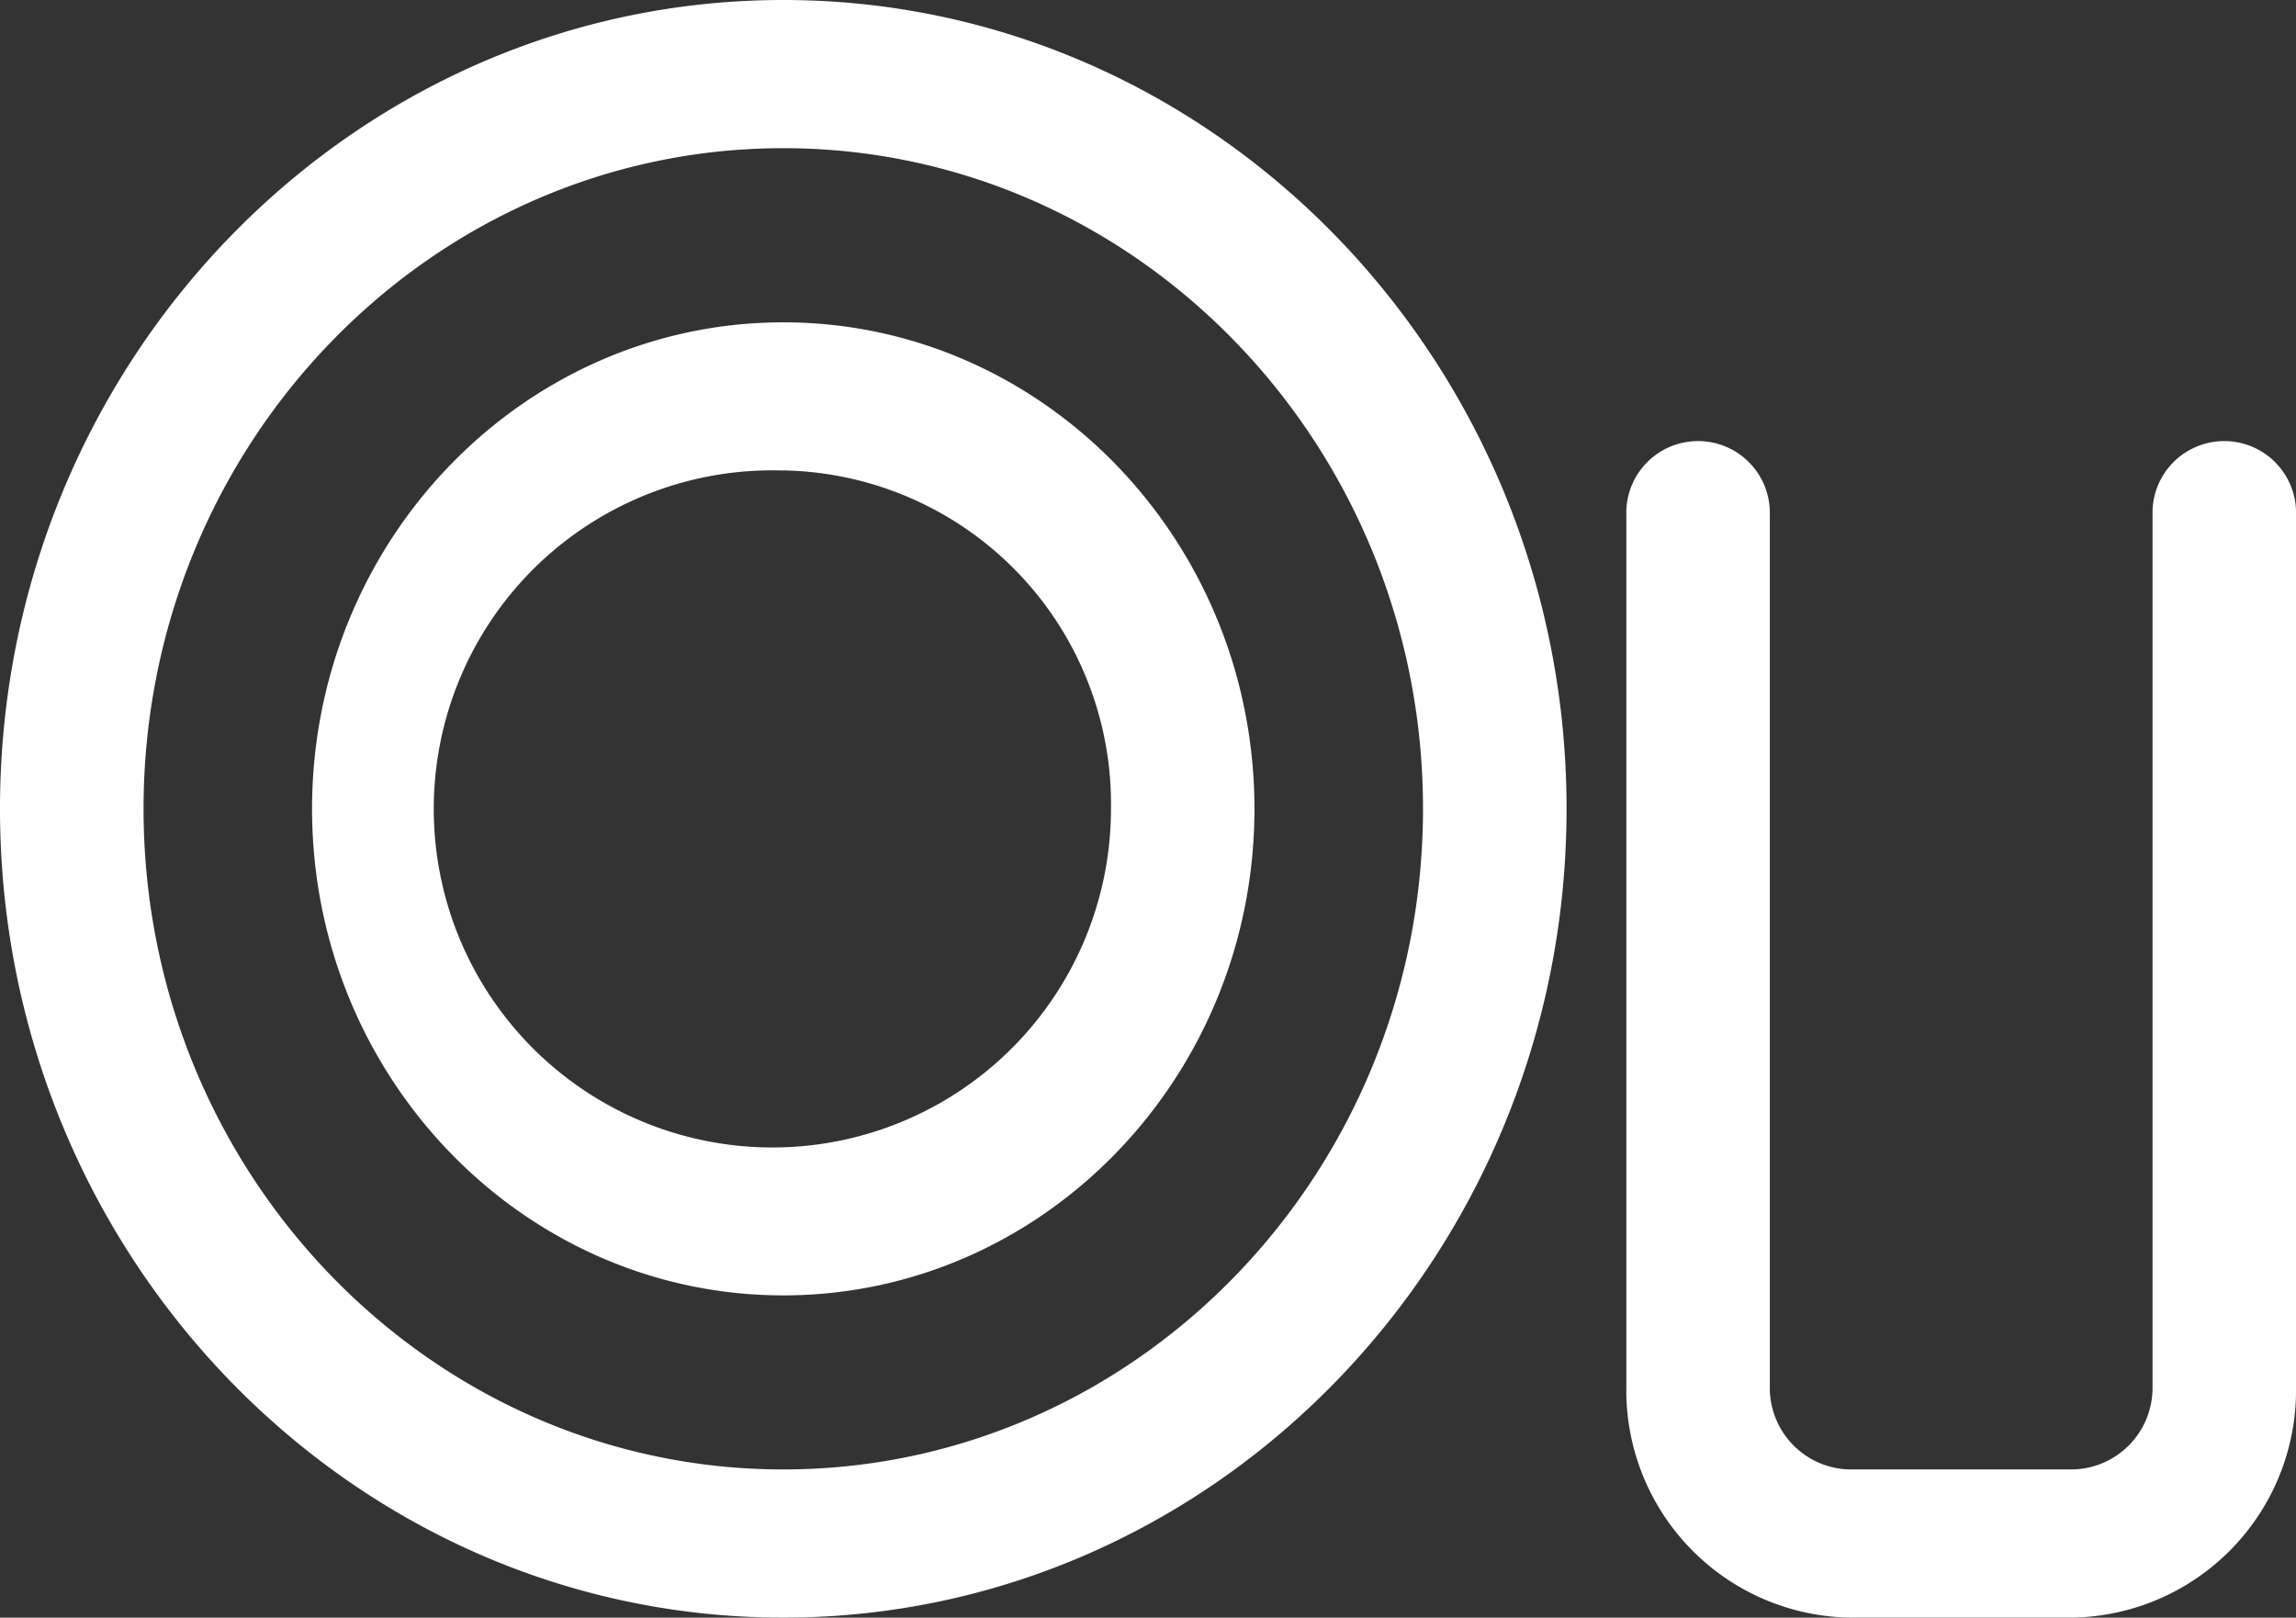
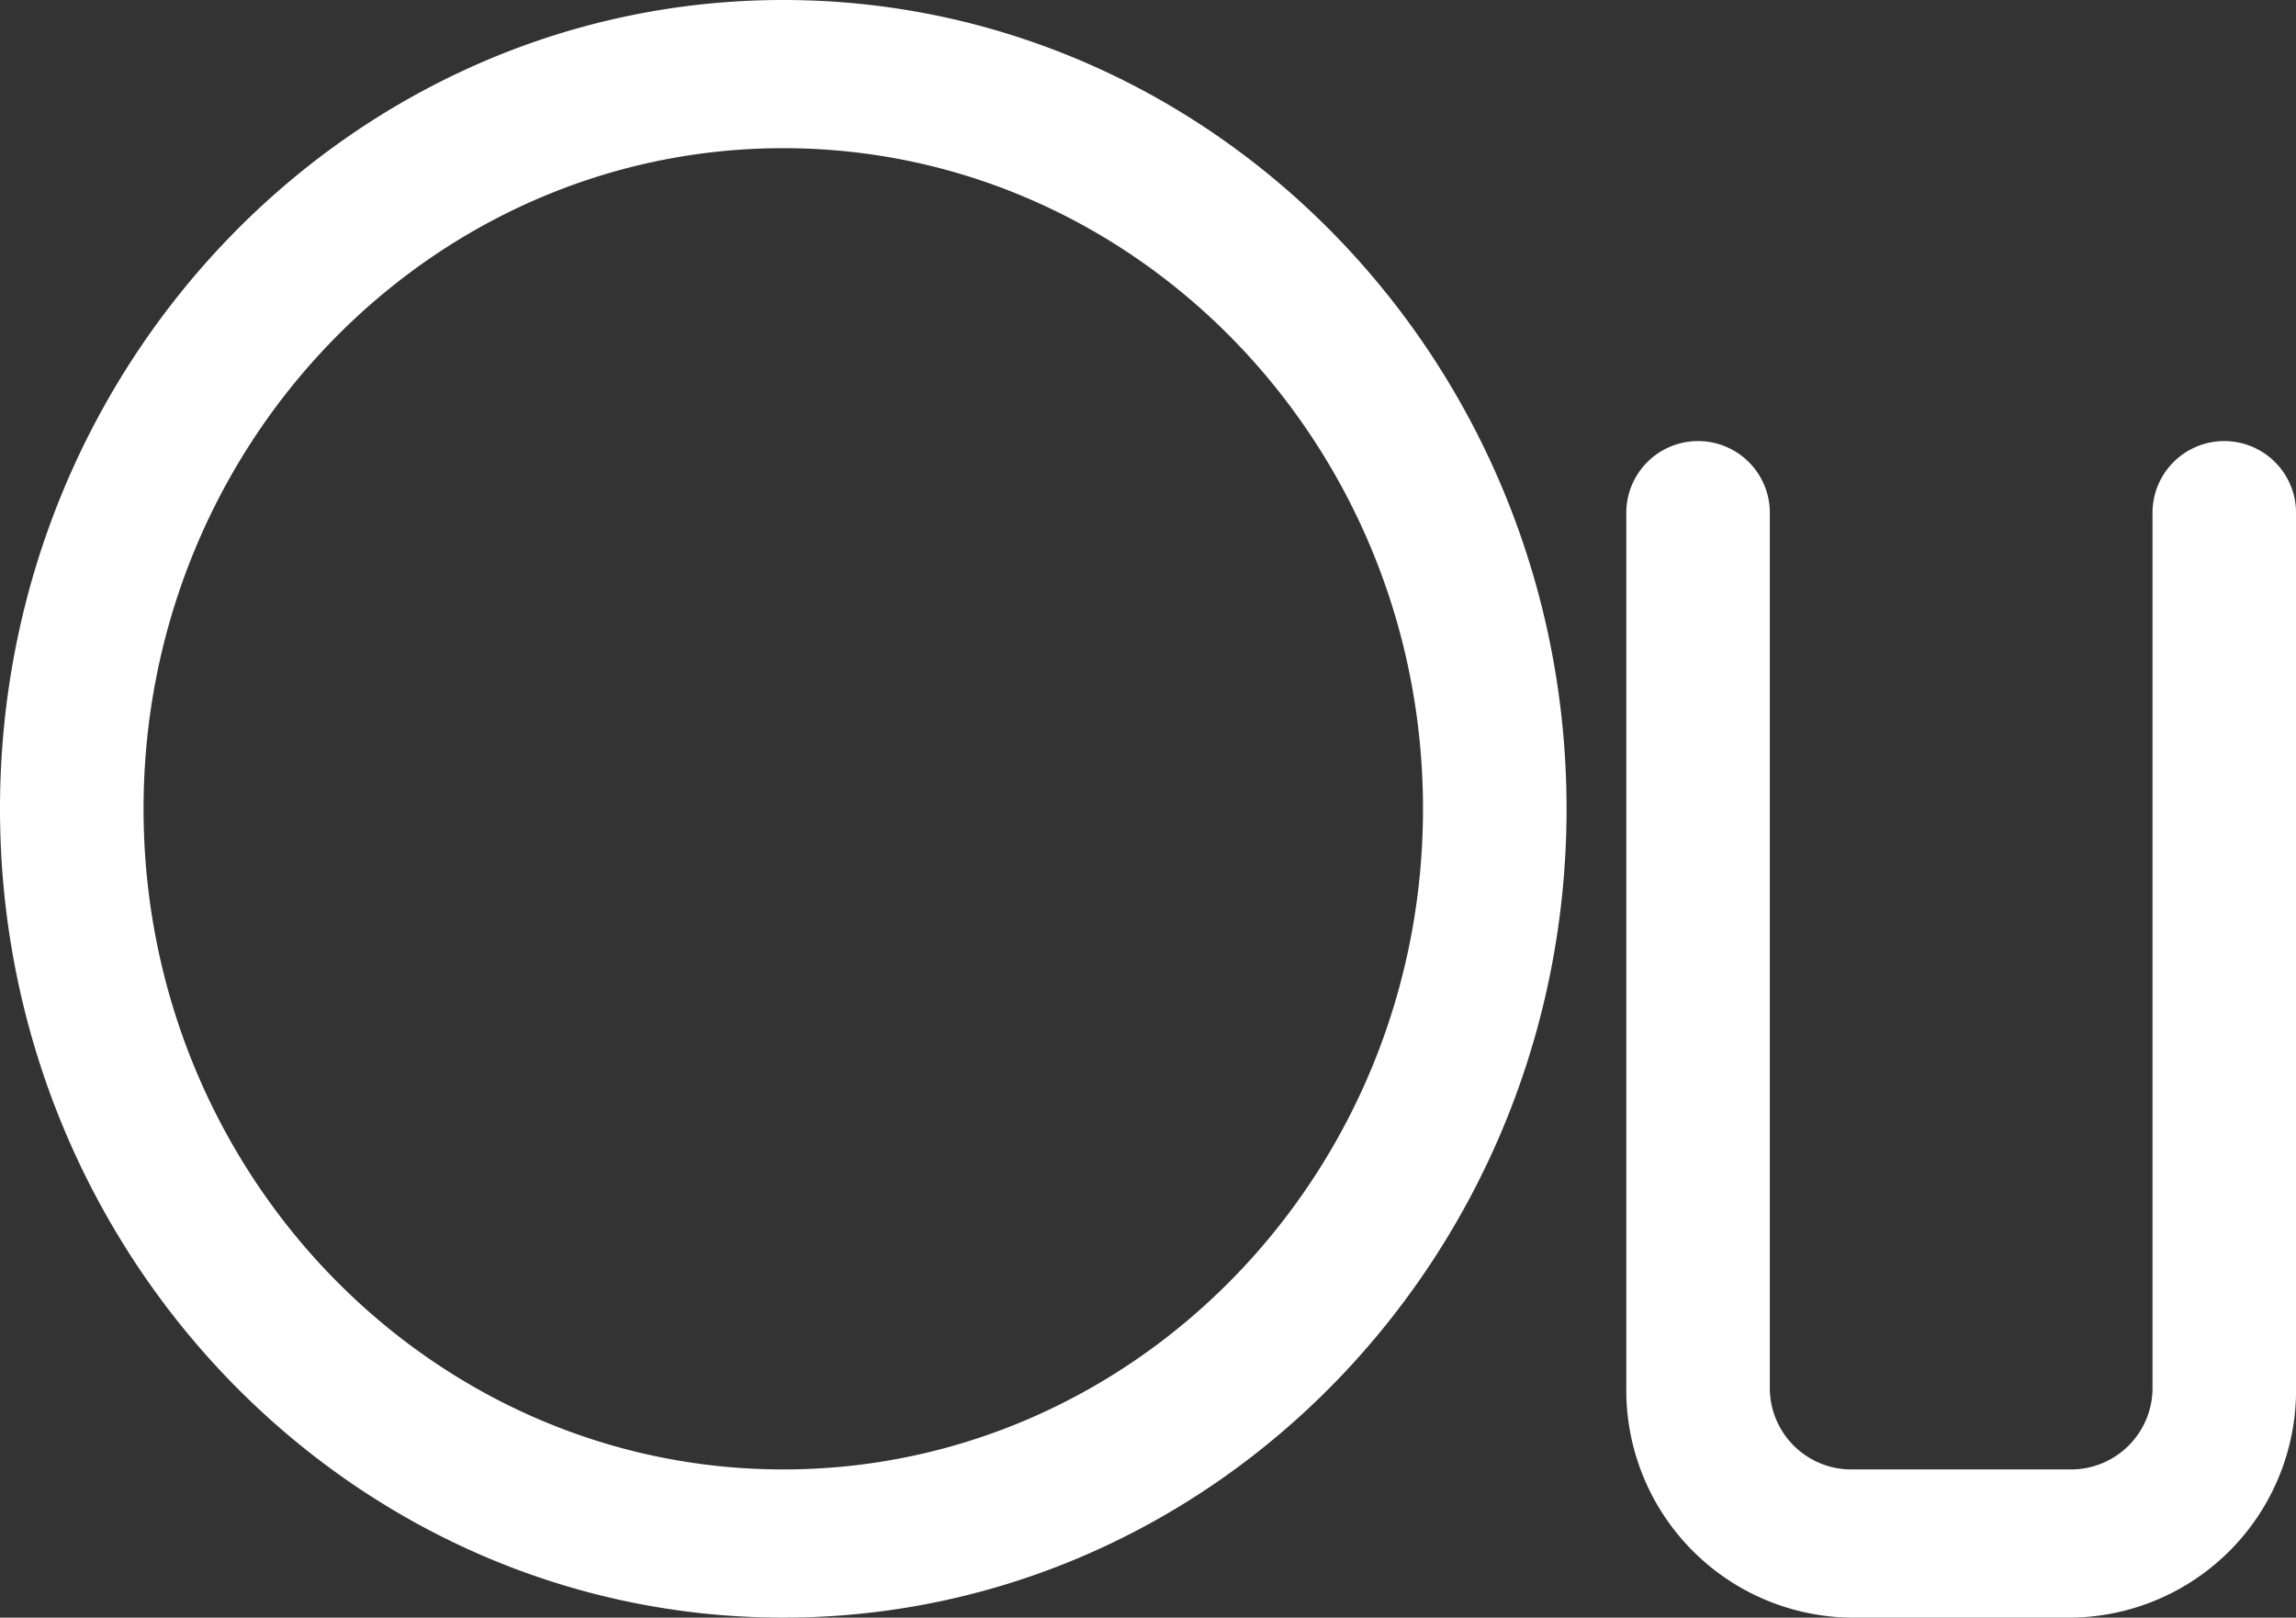
<svg xmlns="http://www.w3.org/2000/svg" width="92.956" height="65.5">
  <rect width="100%" height="100%" fill="#333333" stroke="none" />
-   <path d="M31.711 52.452c-10.52 0-19.077-8.838-19.077-19.7s8.558-19.7 19.077-19.7 19.077 8.838 19.077 19.7-8.557 19.7-19.077 19.7zm0-33.4a13.709 13.709 0 1013.268 13.7 13.506 13.506 0 00-13.268-13.704z" fill="#fff" />
  <path d="M31.712 65.5C14.226 65.5 0 50.809 0 32.75S14.225 0 31.712 0s31.712 14.691 31.712 32.75S49.2 65.5 31.712 65.5zm0-59.5c-14.282 0-25.9 12-25.9 26.75s11.62 26.75 25.9 26.75 25.9-12 25.9-26.75S45.994 6 31.712 6zM83.91 65.5h-9.021a9.208 9.208 0 01-9.046-9.342V20.842a2.906 2.906 0 115.81 0v35.316A3.3 3.3 0 0074.89 59.5h9.021a3.3 3.3 0 003.236-3.342V20.842a2.906 2.906 0 115.81 0v35.316A9.208 9.208 0 0183.91 65.5z" fill="#fff" />
</svg>